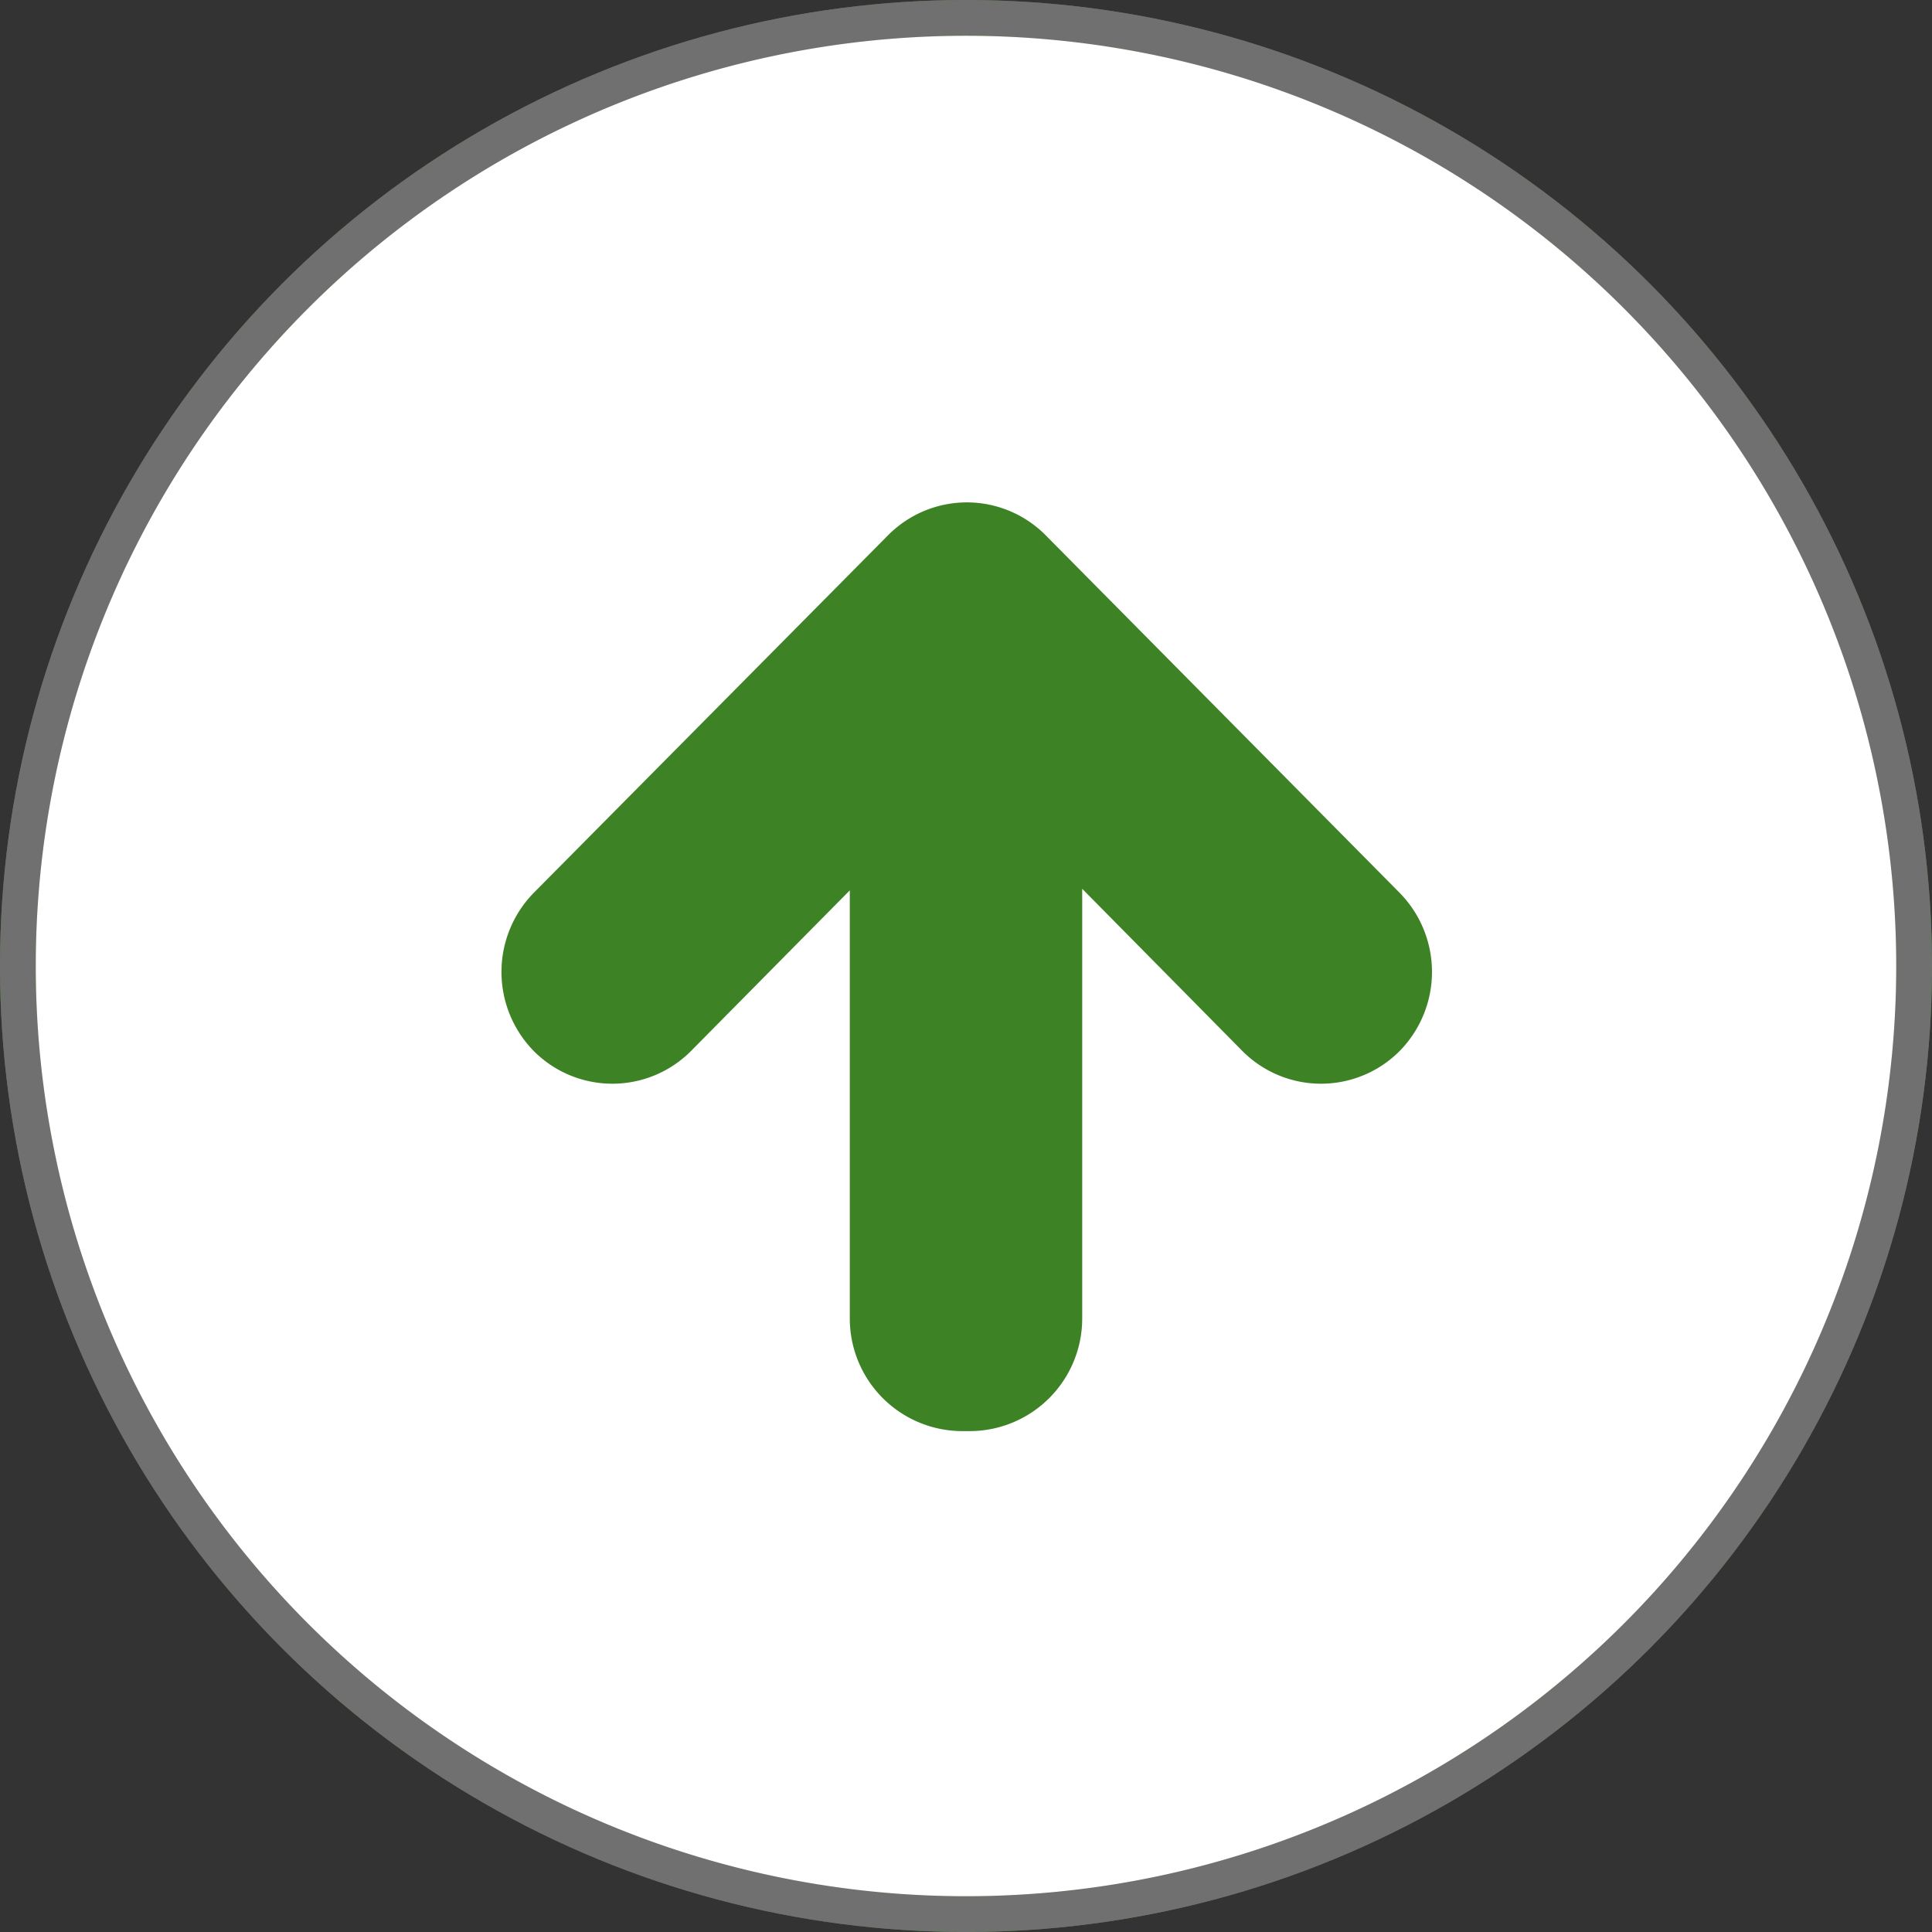
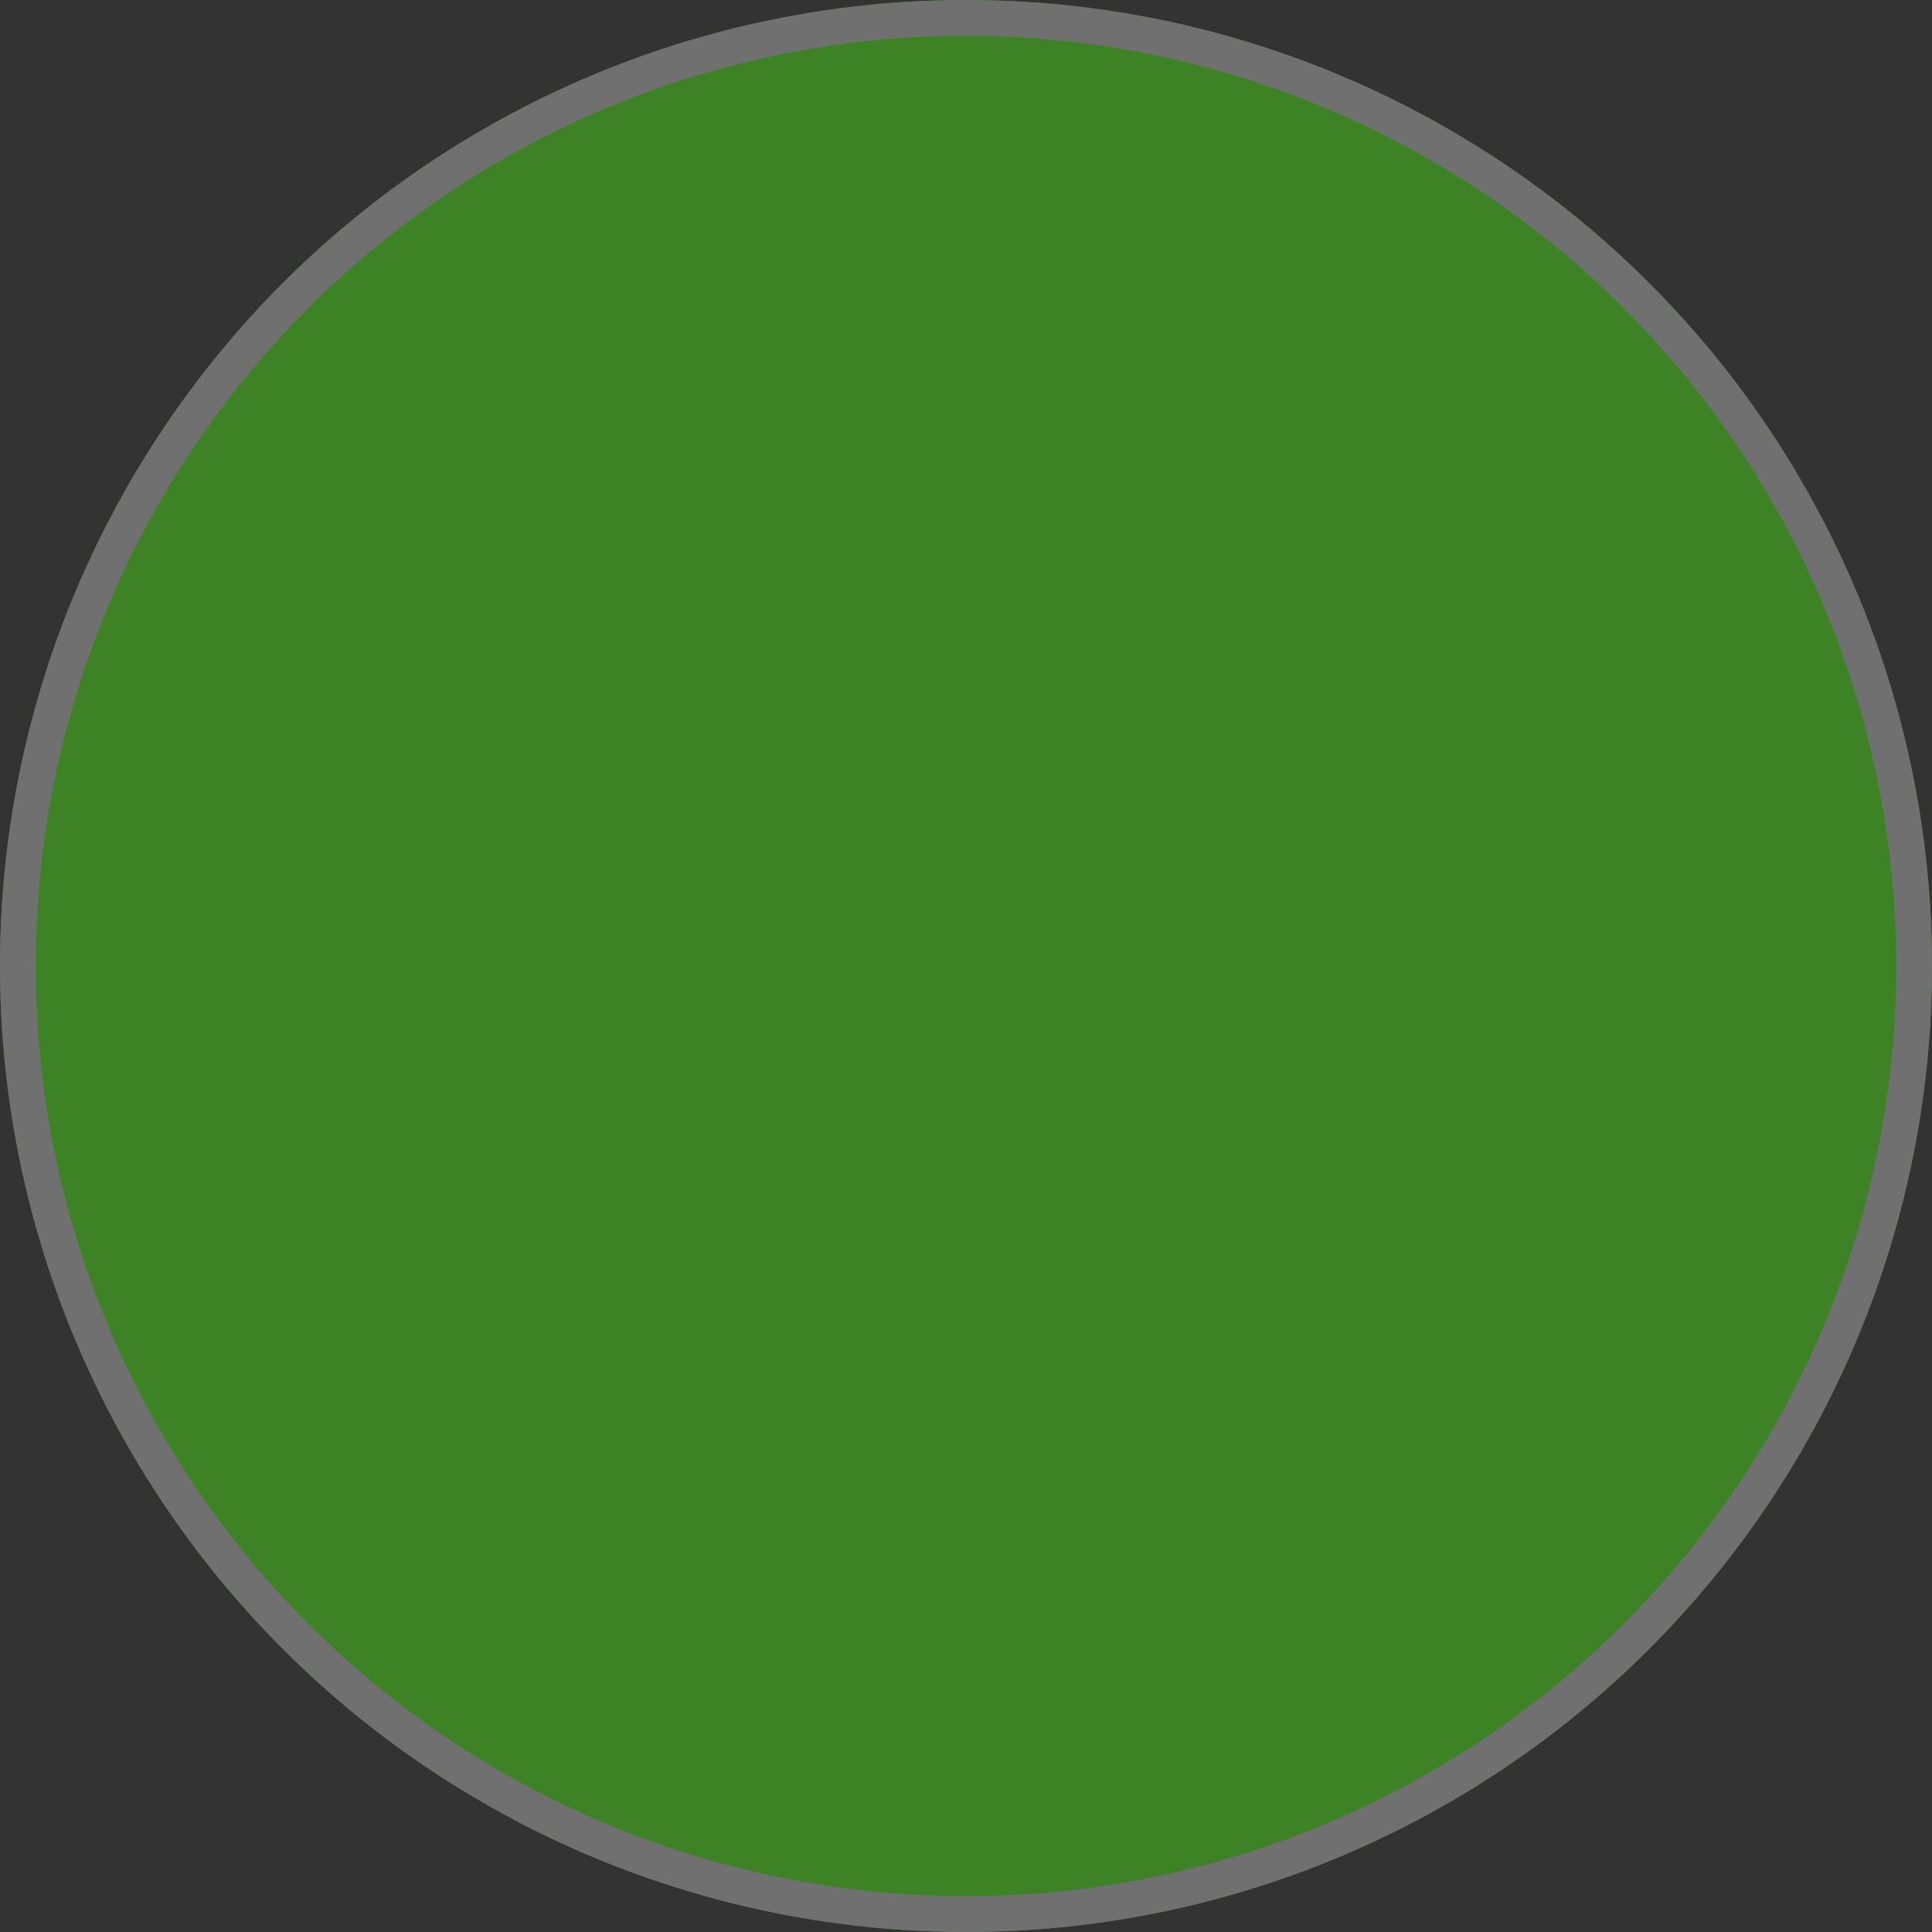
<svg xmlns="http://www.w3.org/2000/svg" width="54" height="54" viewBox="0 0 54 54">
  <rect x="0" y="0" width="54" height="54" fill="#333333" stroke="none" />
  <g id="icon-scroll-top" transform="translate(-1580 -498)">
    <g id="Ellipse_46" data-name="Ellipse 46" transform="translate(1580 498)" fill="#3d8326" stroke="#707070" stroke-width="1">
      <circle cx="27" cy="27" r="27" stroke="none" />
      <circle cx="27" cy="27" r="26.5" fill="none" />
    </g>
    <g id="noun_Arrow_63596" transform="translate(1581 551) rotate(-90)">
-       <path id="Path_2529" data-name="Path 2529" d="M52,26A26,26,0,1,0,26,52,26,26,0,0,0,52,26ZM23.619,38.116a3.1,3.1,0,0,1,0-4.386l4.539-4.482H16.149A3.148,3.148,0,0,1,13,26.1v-.2a3.148,3.148,0,0,1,3.149-3.148H28.114l-4.495-4.443a3.1,3.1,0,0,1,0-4.386,3.16,3.16,0,0,1,4.431,0l10,9.909a3.1,3.1,0,0,1,0,4.384l-10,9.9A3.156,3.156,0,0,1,23.619,38.116Z" fill="#fff" />
-     </g>
+       </g>
  </g>
</svg>